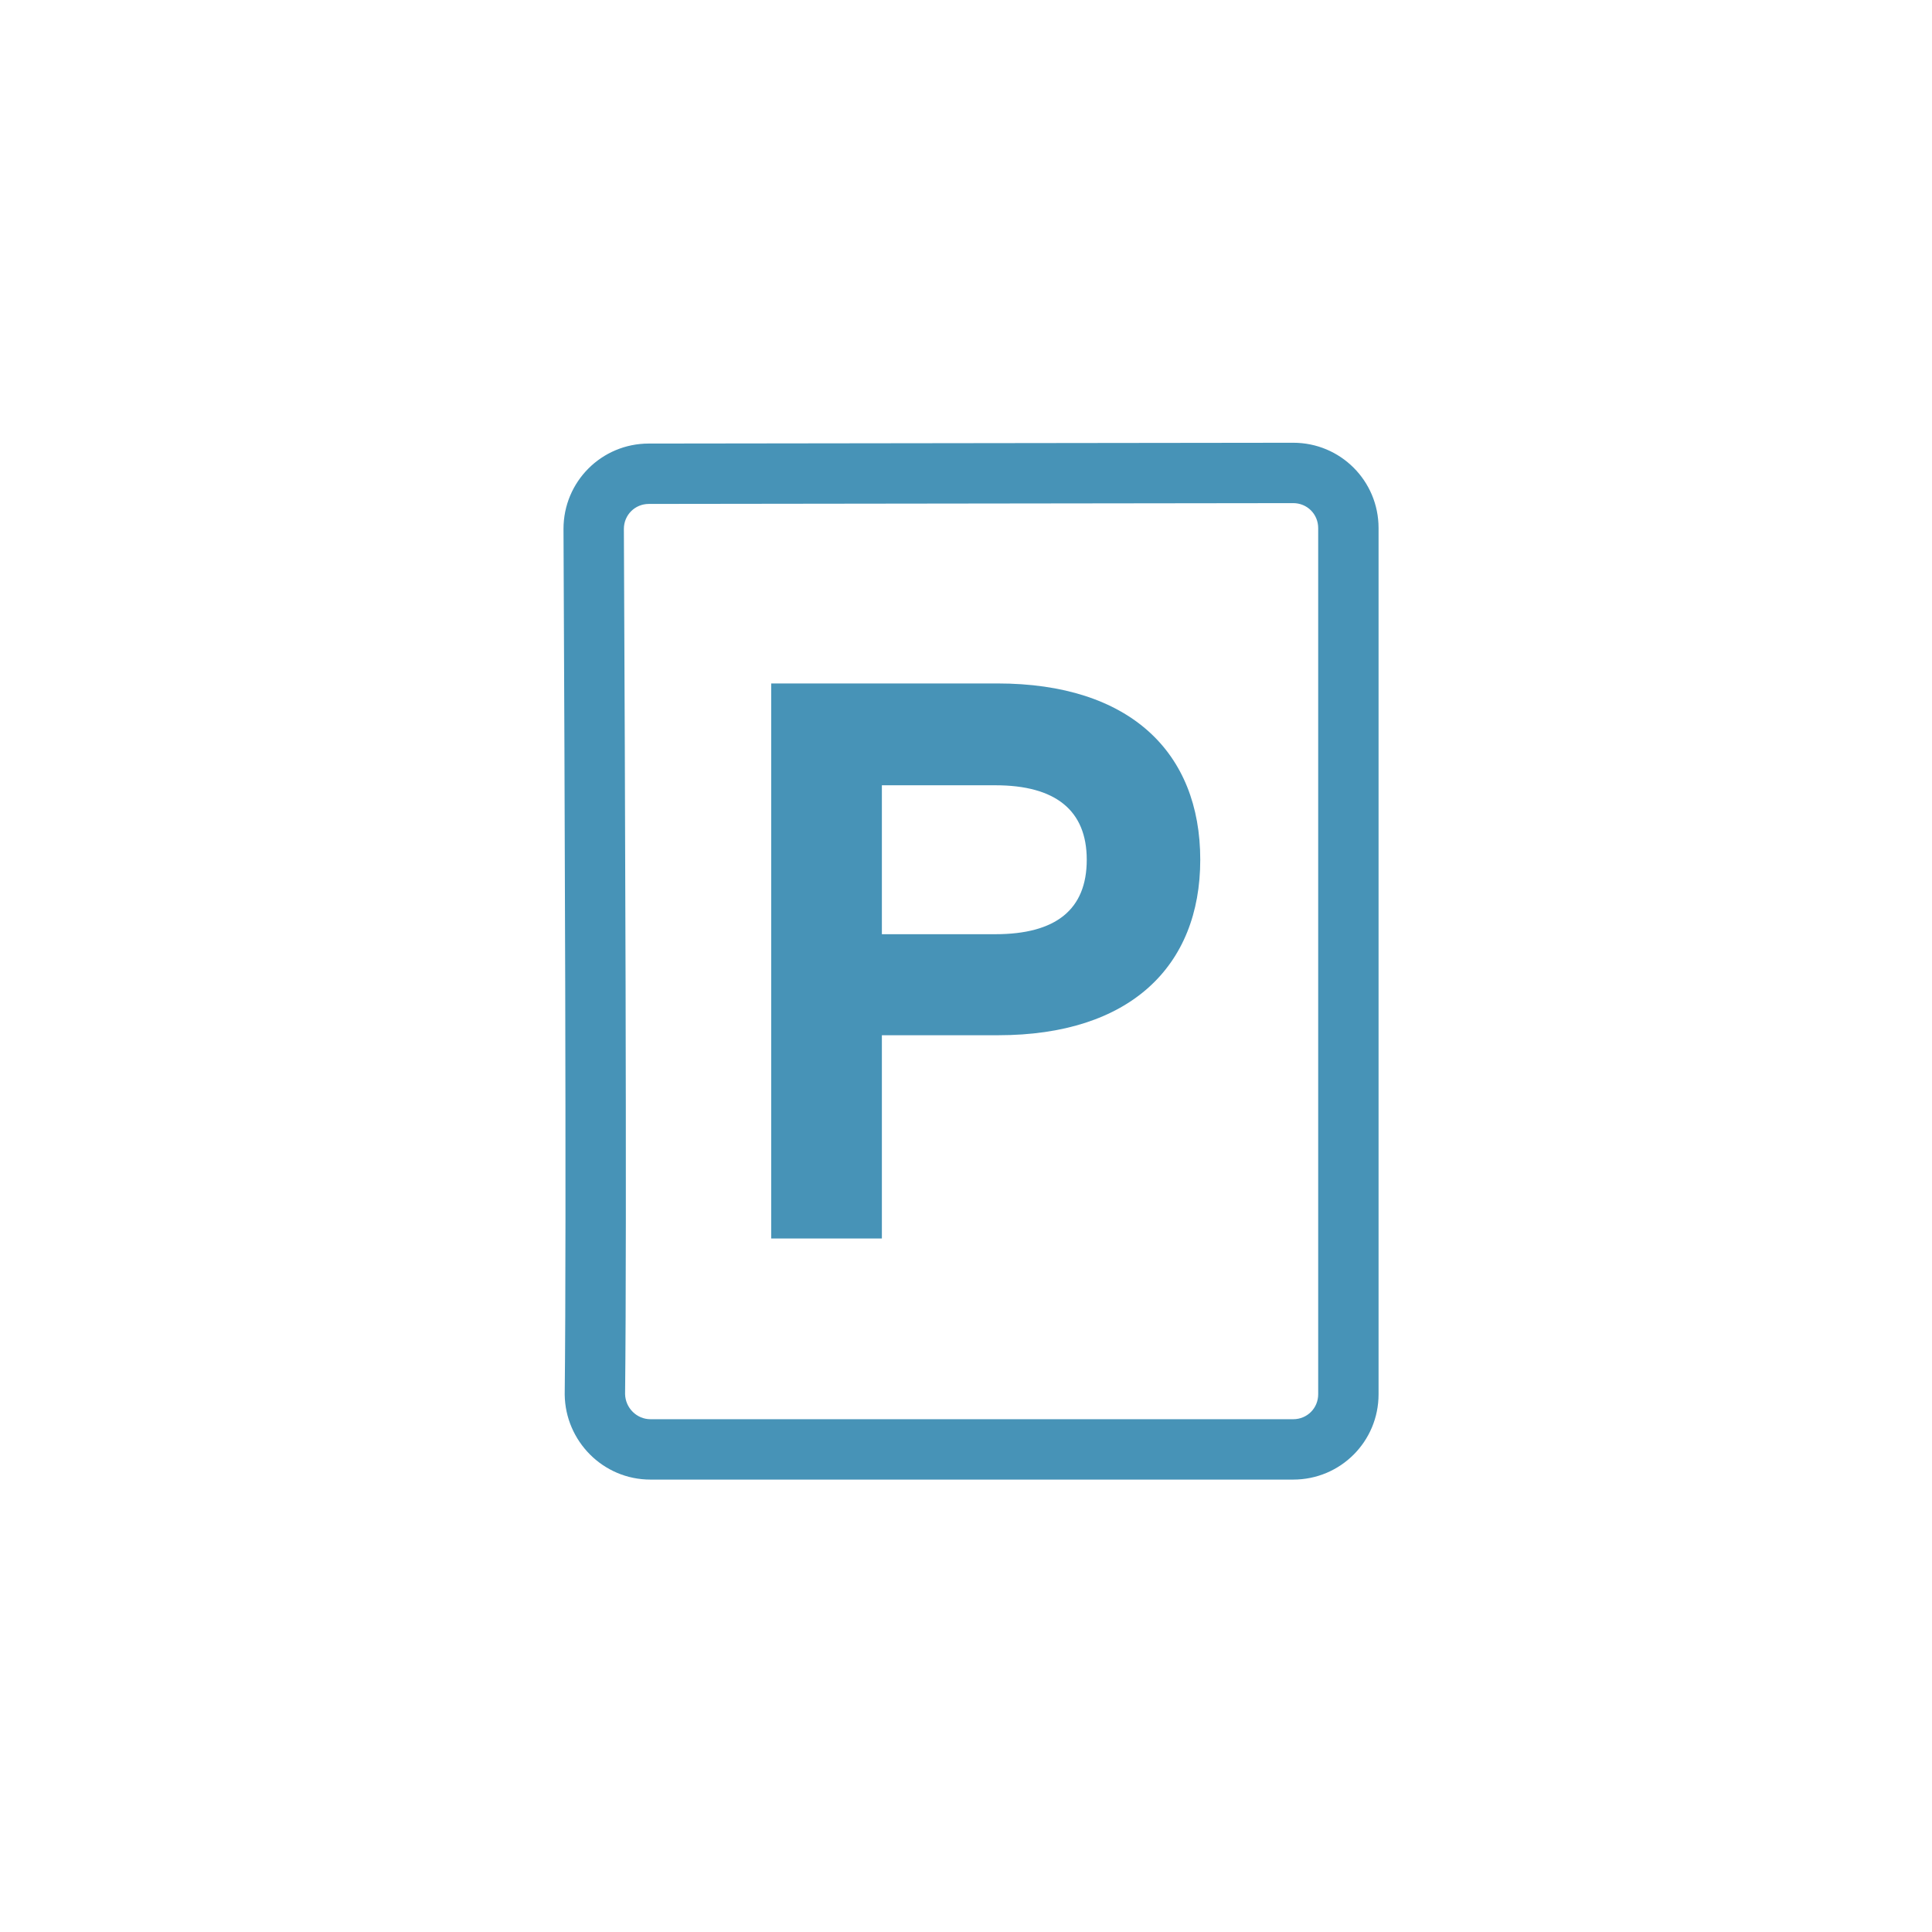
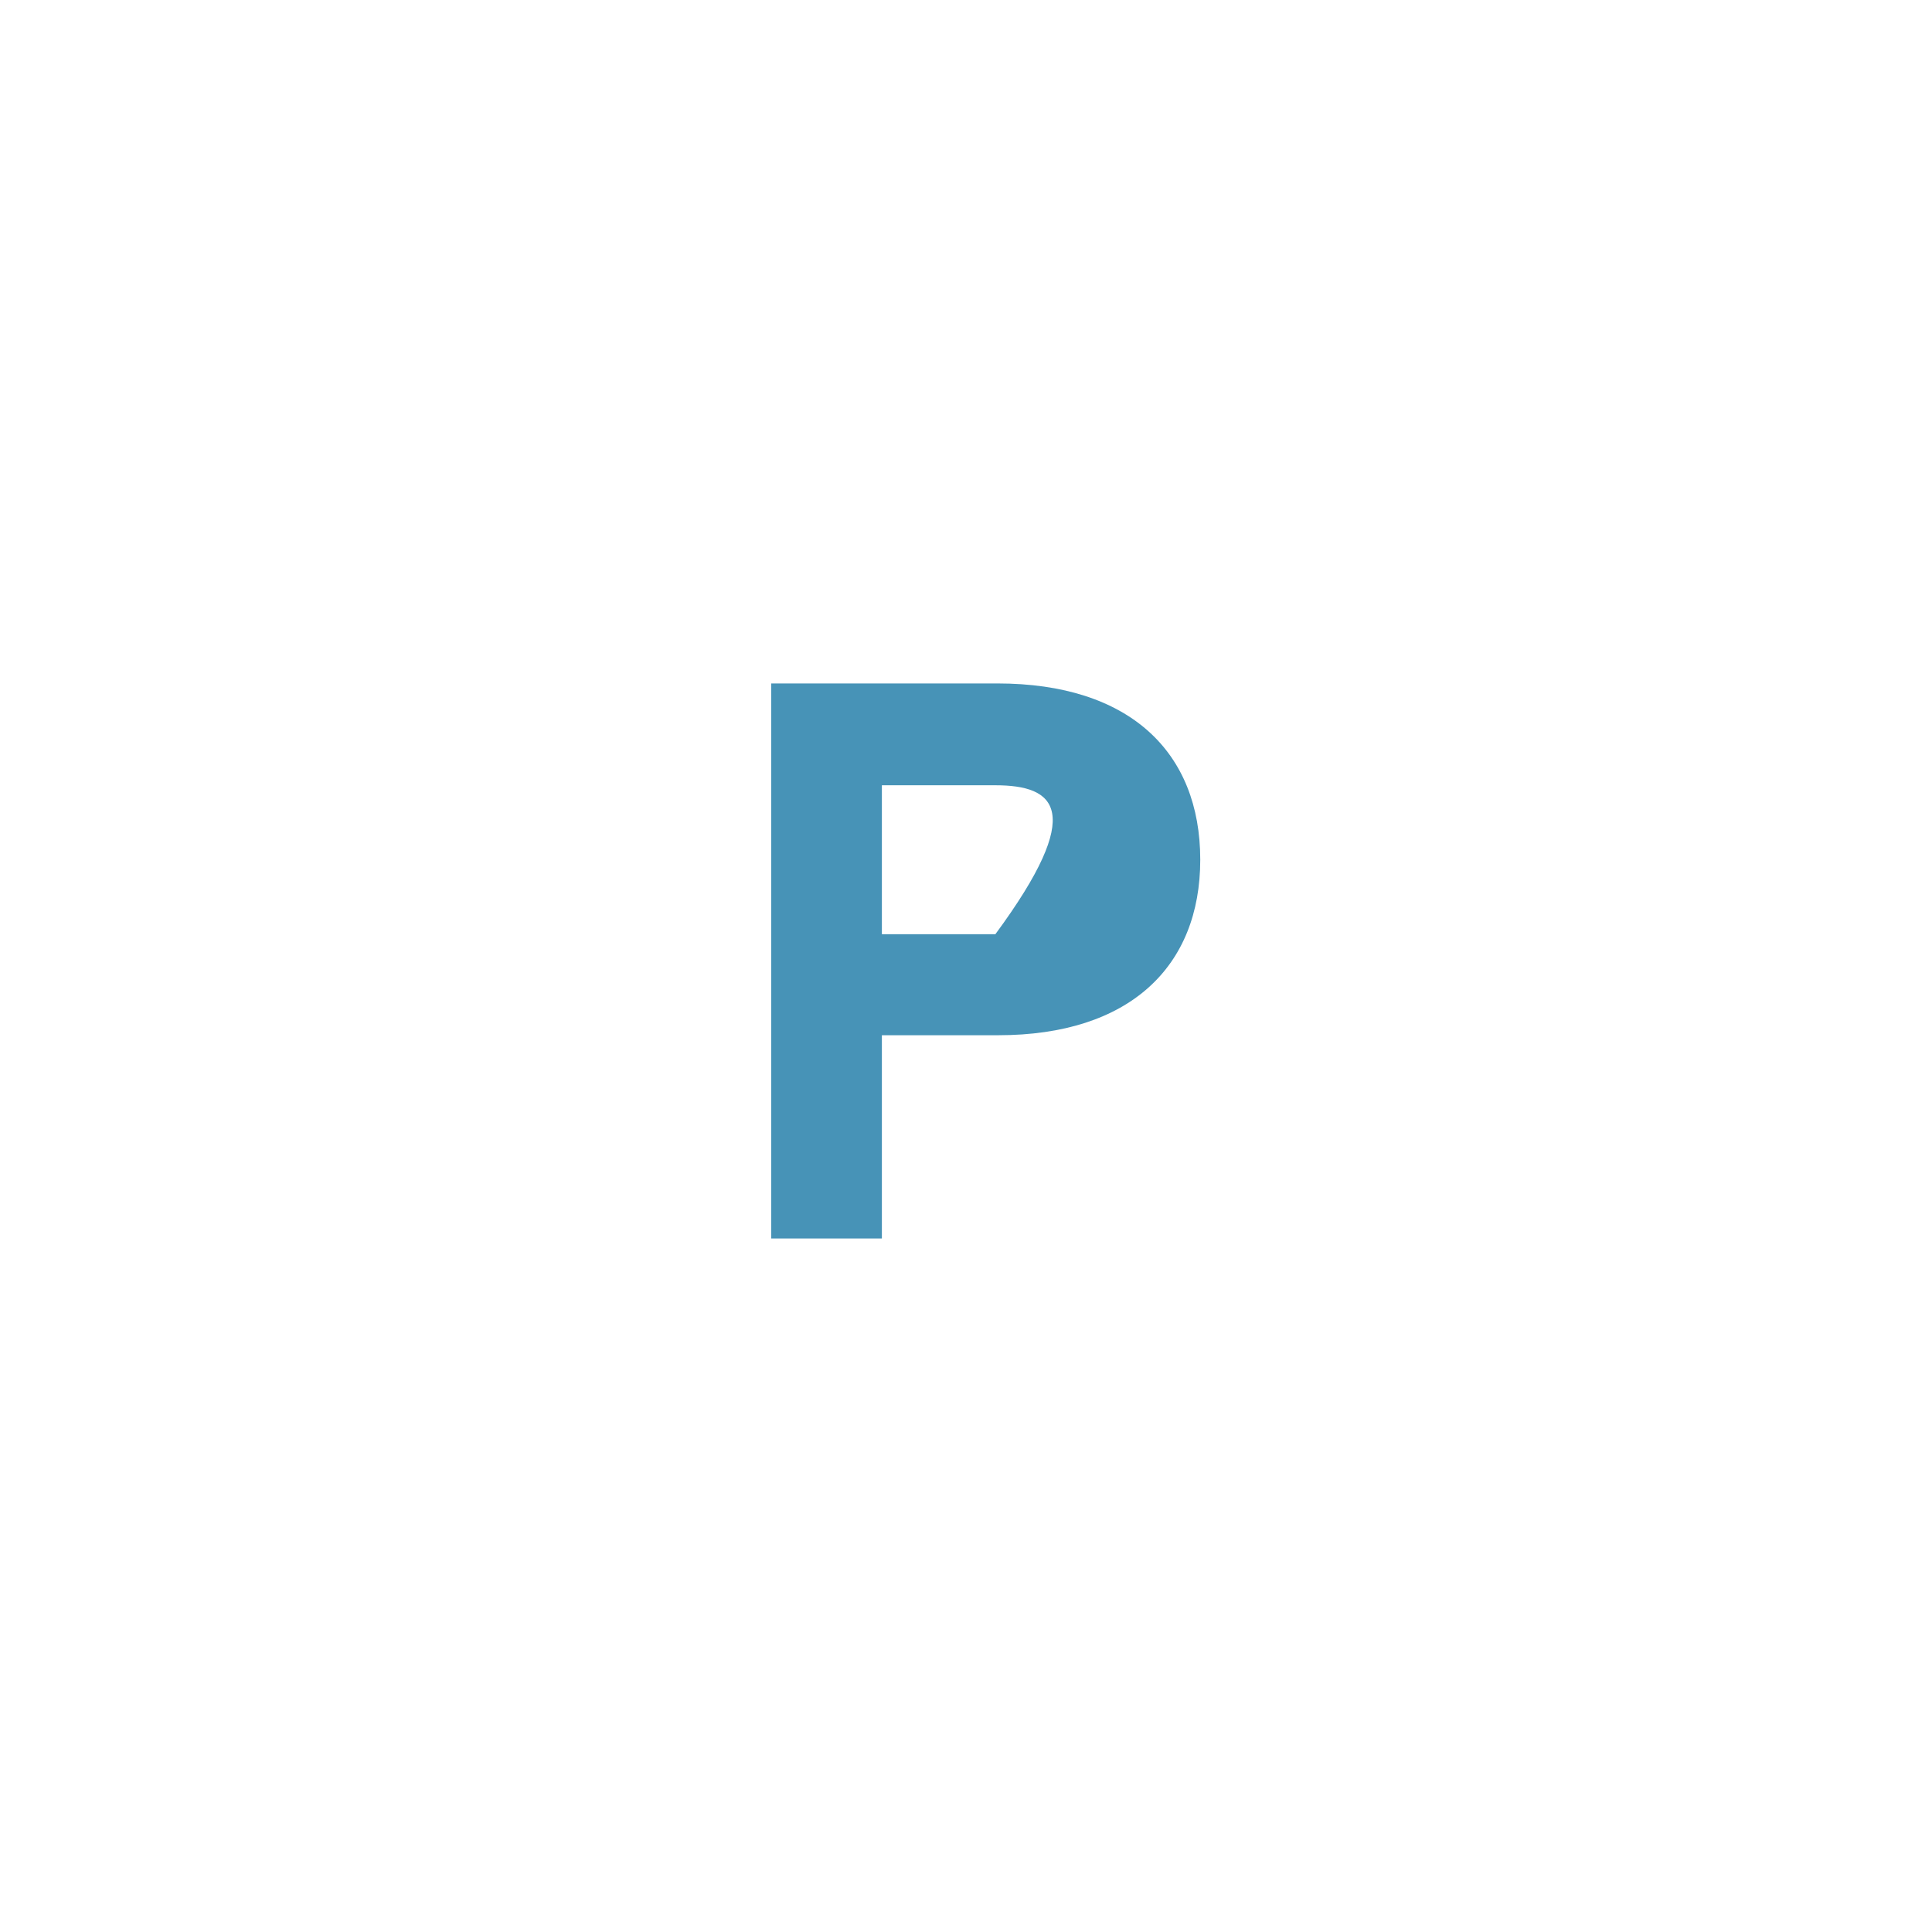
<svg xmlns="http://www.w3.org/2000/svg" width="48" height="48" viewBox="0 0 48 48" fill="none">
-   <path fill-rule="evenodd" clip-rule="evenodd" d="M32.13 11C33.304 11 34.25 11.946 34.25 13.12V34.64C34.25 35.814 33.304 36.76 32.13 36.76H16.16C14.98 36.76 14.045 35.801 14.03 34.65L14.03 34.632C14.078 30.364 14.025 18.812 14.003 13.843C14.002 13.593 14.001 13.359 14 13.143L14 13.14C14 11.966 14.945 11.02 16.119 11.02M32.13 12.5C32.13 12.5 32.13 12.5 32.13 12.5L16.121 12.52C15.776 12.52 15.501 12.793 15.5 13.139C15.501 13.355 15.502 13.59 15.503 13.841C15.525 18.803 15.578 30.349 15.53 34.637C15.539 34.983 15.822 35.26 16.16 35.26H32.13C32.476 35.26 32.75 34.986 32.75 34.64V13.12C32.75 12.774 32.476 12.5 32.13 12.5Z" fill="#4793B7" />
-   <path d="M21.91 25.73V30.77H19.16V16.98H24.78C28.07 16.98 29.82 18.69 29.82 21.36C29.82 24.01 28.07 25.72 24.8 25.72H21.91V25.73ZM21.91 19.51V23.21H24.73C26.23 23.21 27 22.6 27 21.36C27 20.13 26.22 19.51 24.73 19.51H21.91V19.51Z" fill="#4793B7" />
+   <path d="M21.91 25.73V30.77H19.16V16.98H24.78C28.07 16.98 29.82 18.69 29.82 21.36C29.82 24.01 28.07 25.72 24.8 25.72H21.91V25.73ZM21.91 19.51V23.21H24.73C27 20.13 26.22 19.51 24.73 19.51H21.91V19.51Z" fill="#4793B7" />
</svg>